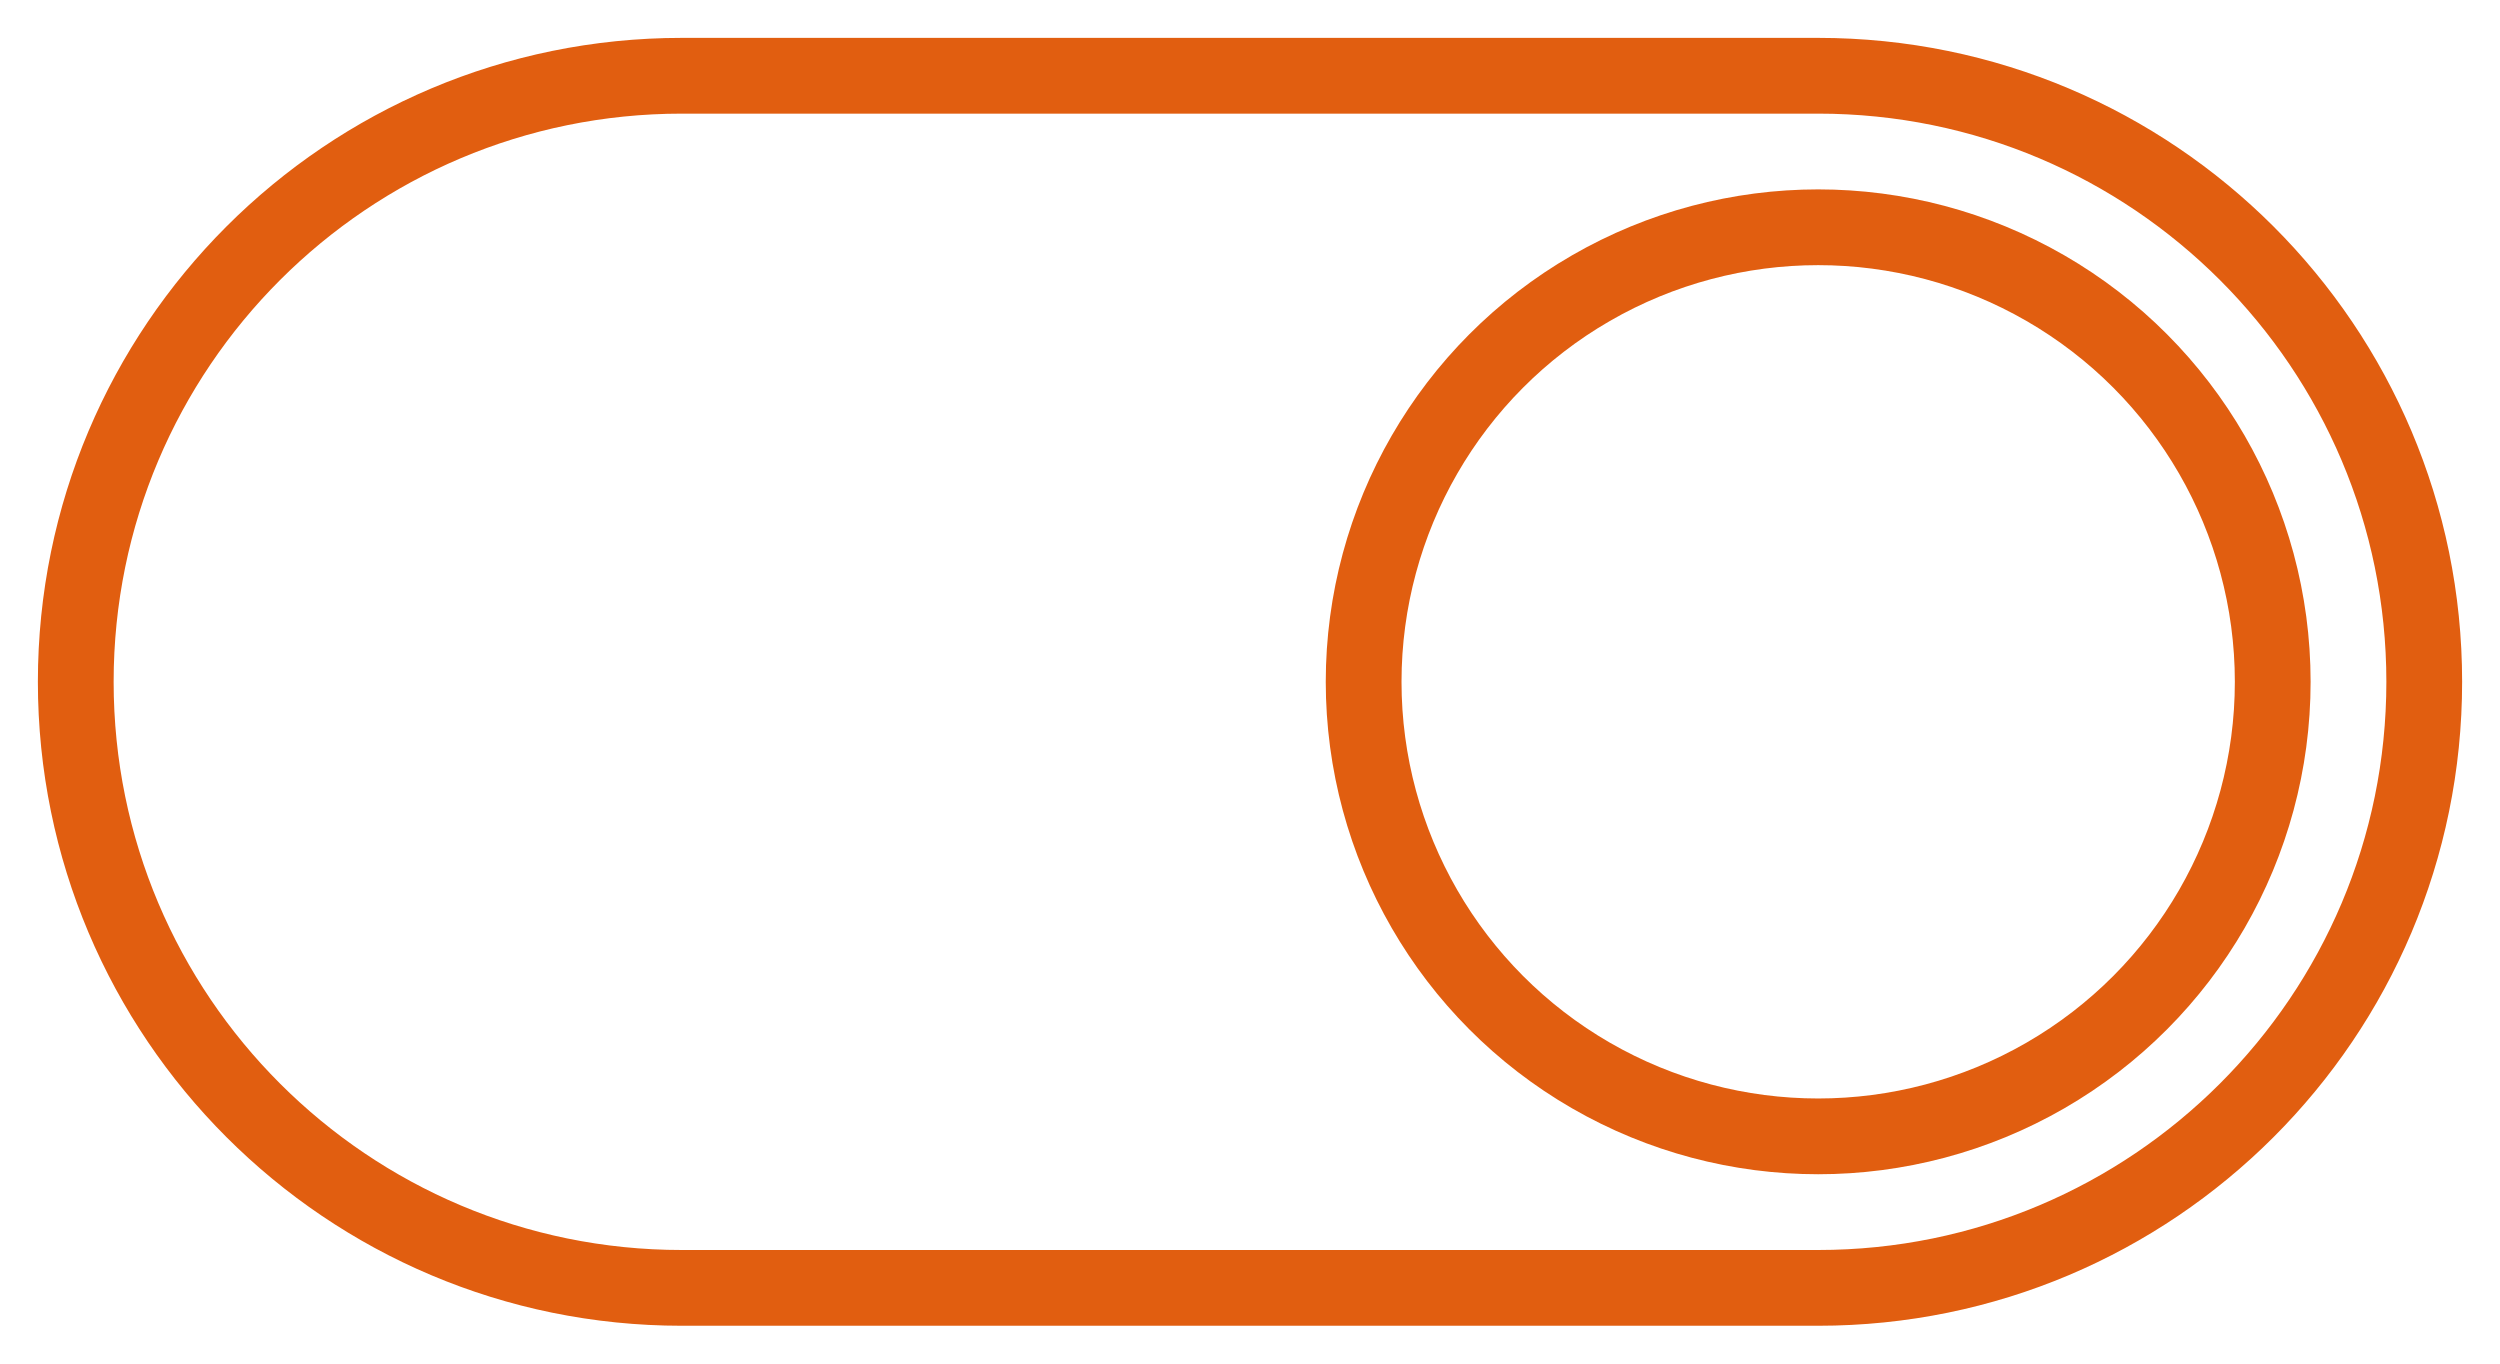
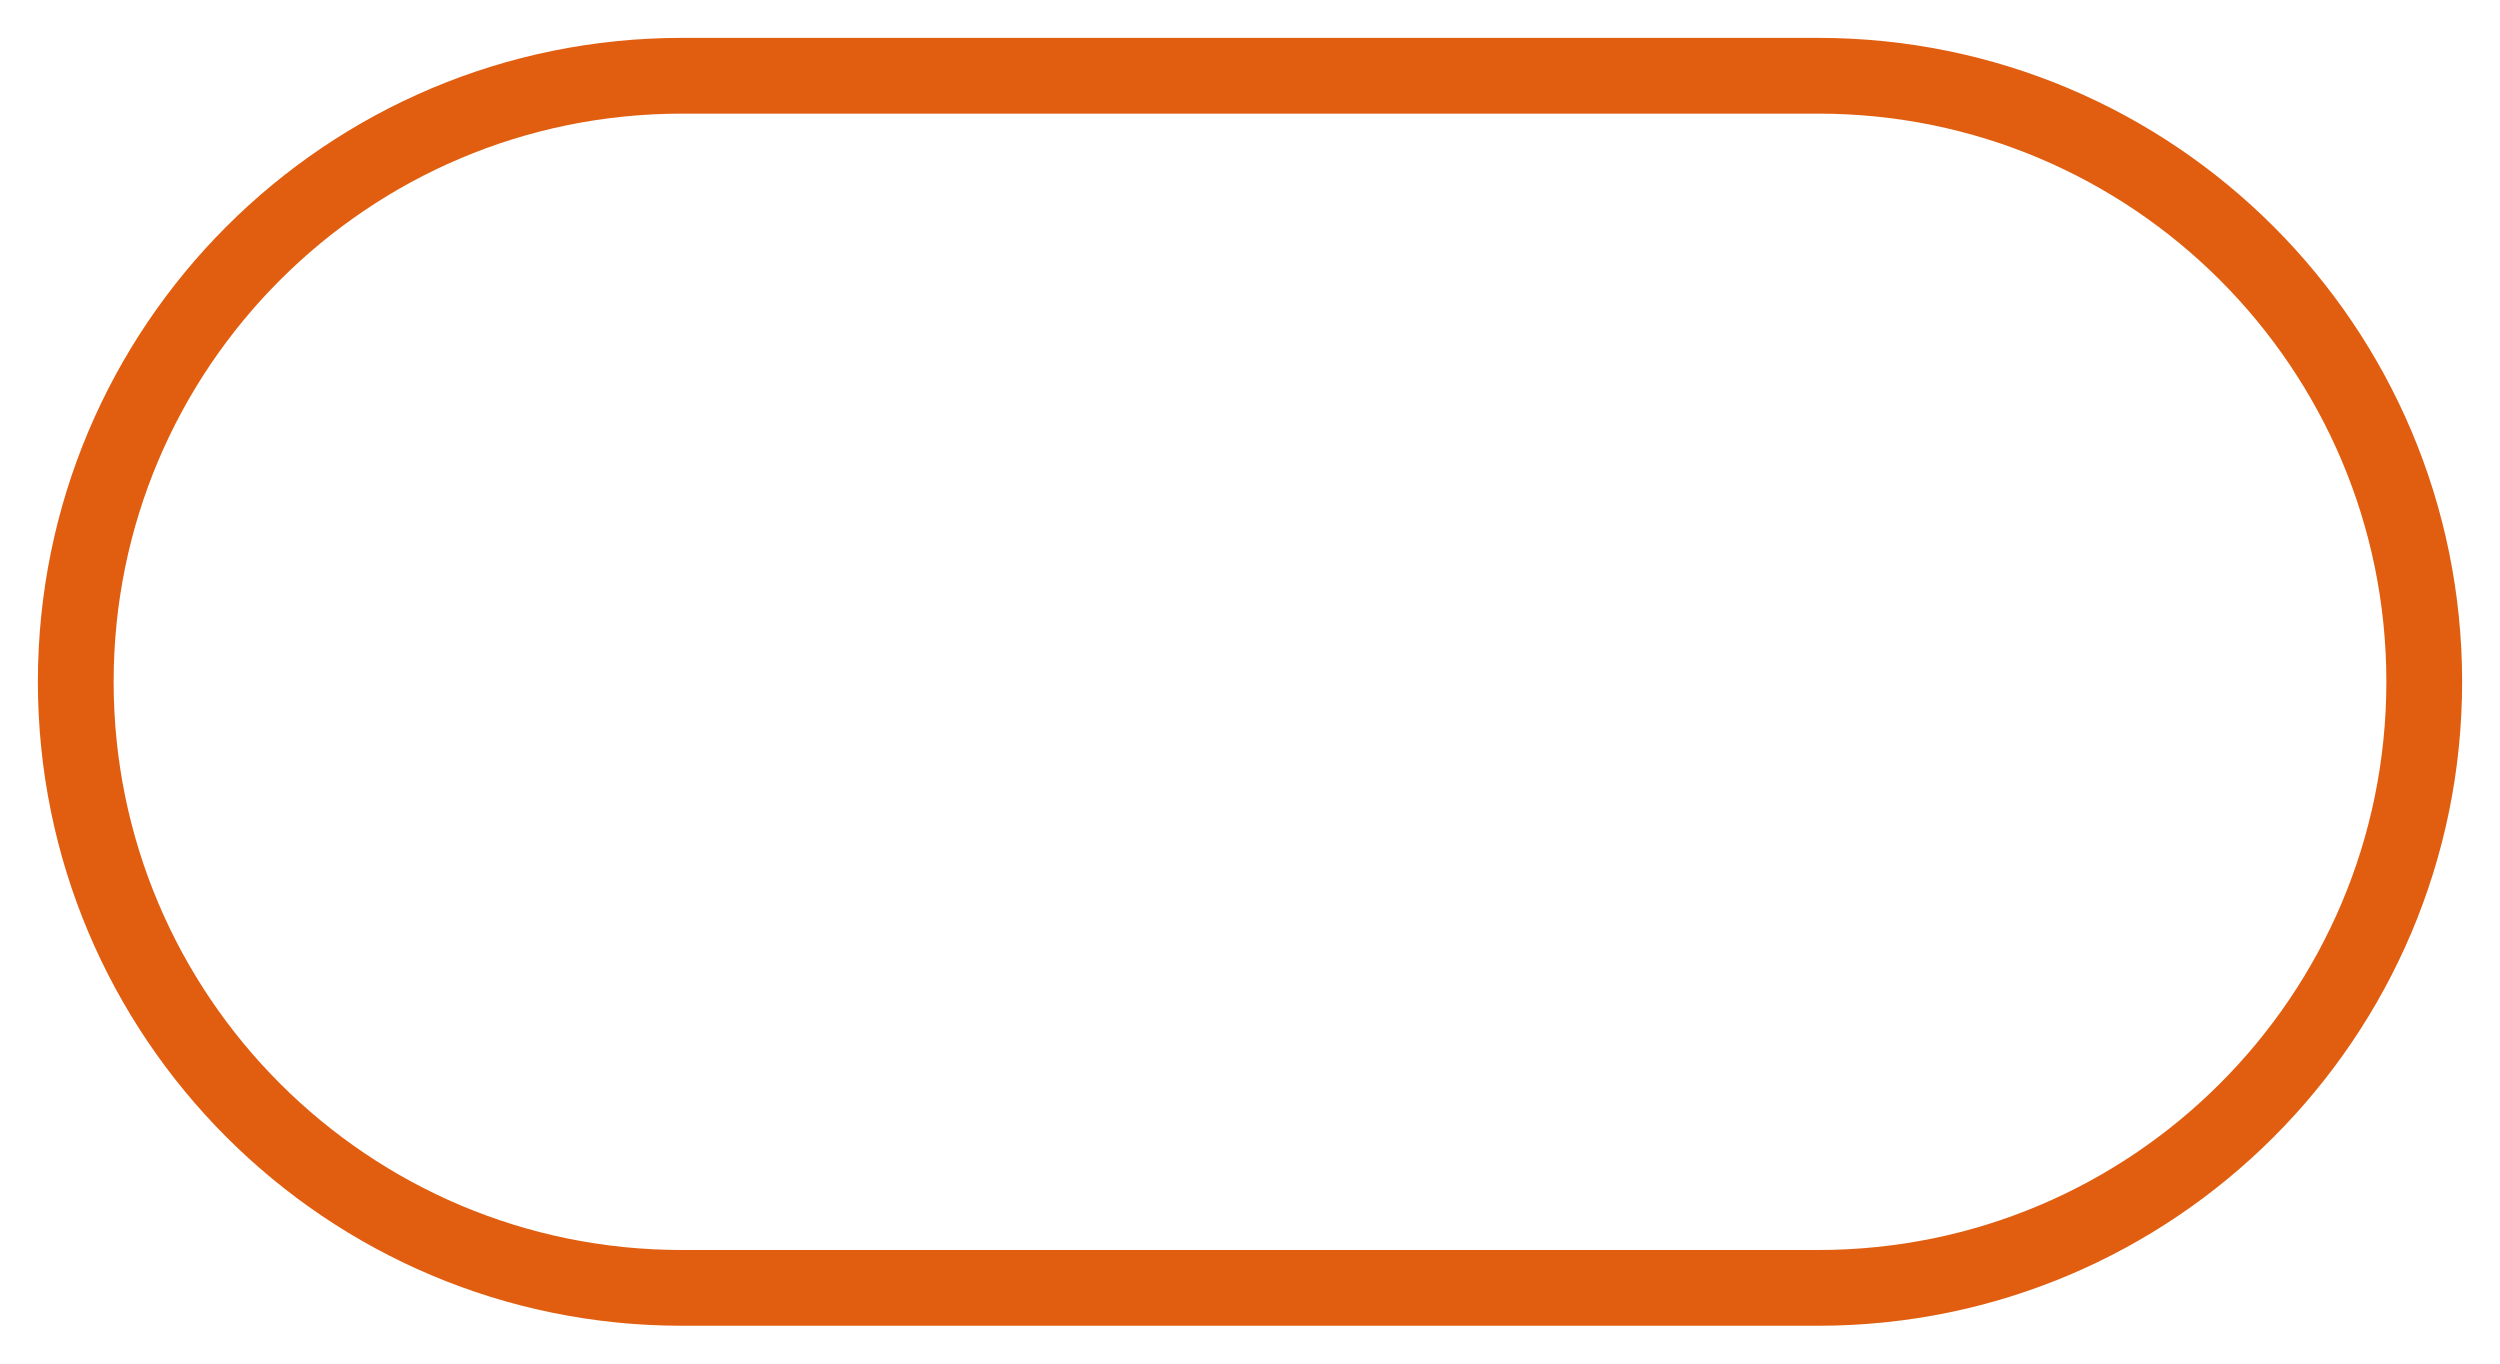
<svg xmlns="http://www.w3.org/2000/svg" viewBox="1967 2482 66 36" width="66" height="36">
  <path fill="none" stroke="#e15e10" fill-opacity="1" stroke-width="2" stroke-opacity="1" color="rgb(51, 51, 51)" font-size-adjust="none" stroke-miterlimit="10" id="tSvg1436e483541" title="Path 4" d="M 2015 2516 C 2023.837 2516 2031 2508.837 2031 2500 C 2031 2491.163 2023.837 2484 2015 2484 C 2005 2484 1995 2484 1985 2484 C 1976.163 2484 1969 2491.163 1969 2500 C 1969 2508.837 1976.163 2516 1985 2516C 1995 2516 2005 2516 2015 2516Z" />
-   <ellipse color="rgb(51, 51, 51)" font-size-adjust="none" stroke-miterlimit="10" stroke-width="2" stroke="#e15e10" fill="none" cx="2015" cy="2500" r="12" id="tSvgcdcb18c961" title="Ellipse 4" fill-opacity="1" stroke-opacity="1" rx="12" ry="12" style="transform: rotate(0deg);" />
  <defs> </defs>
</svg>